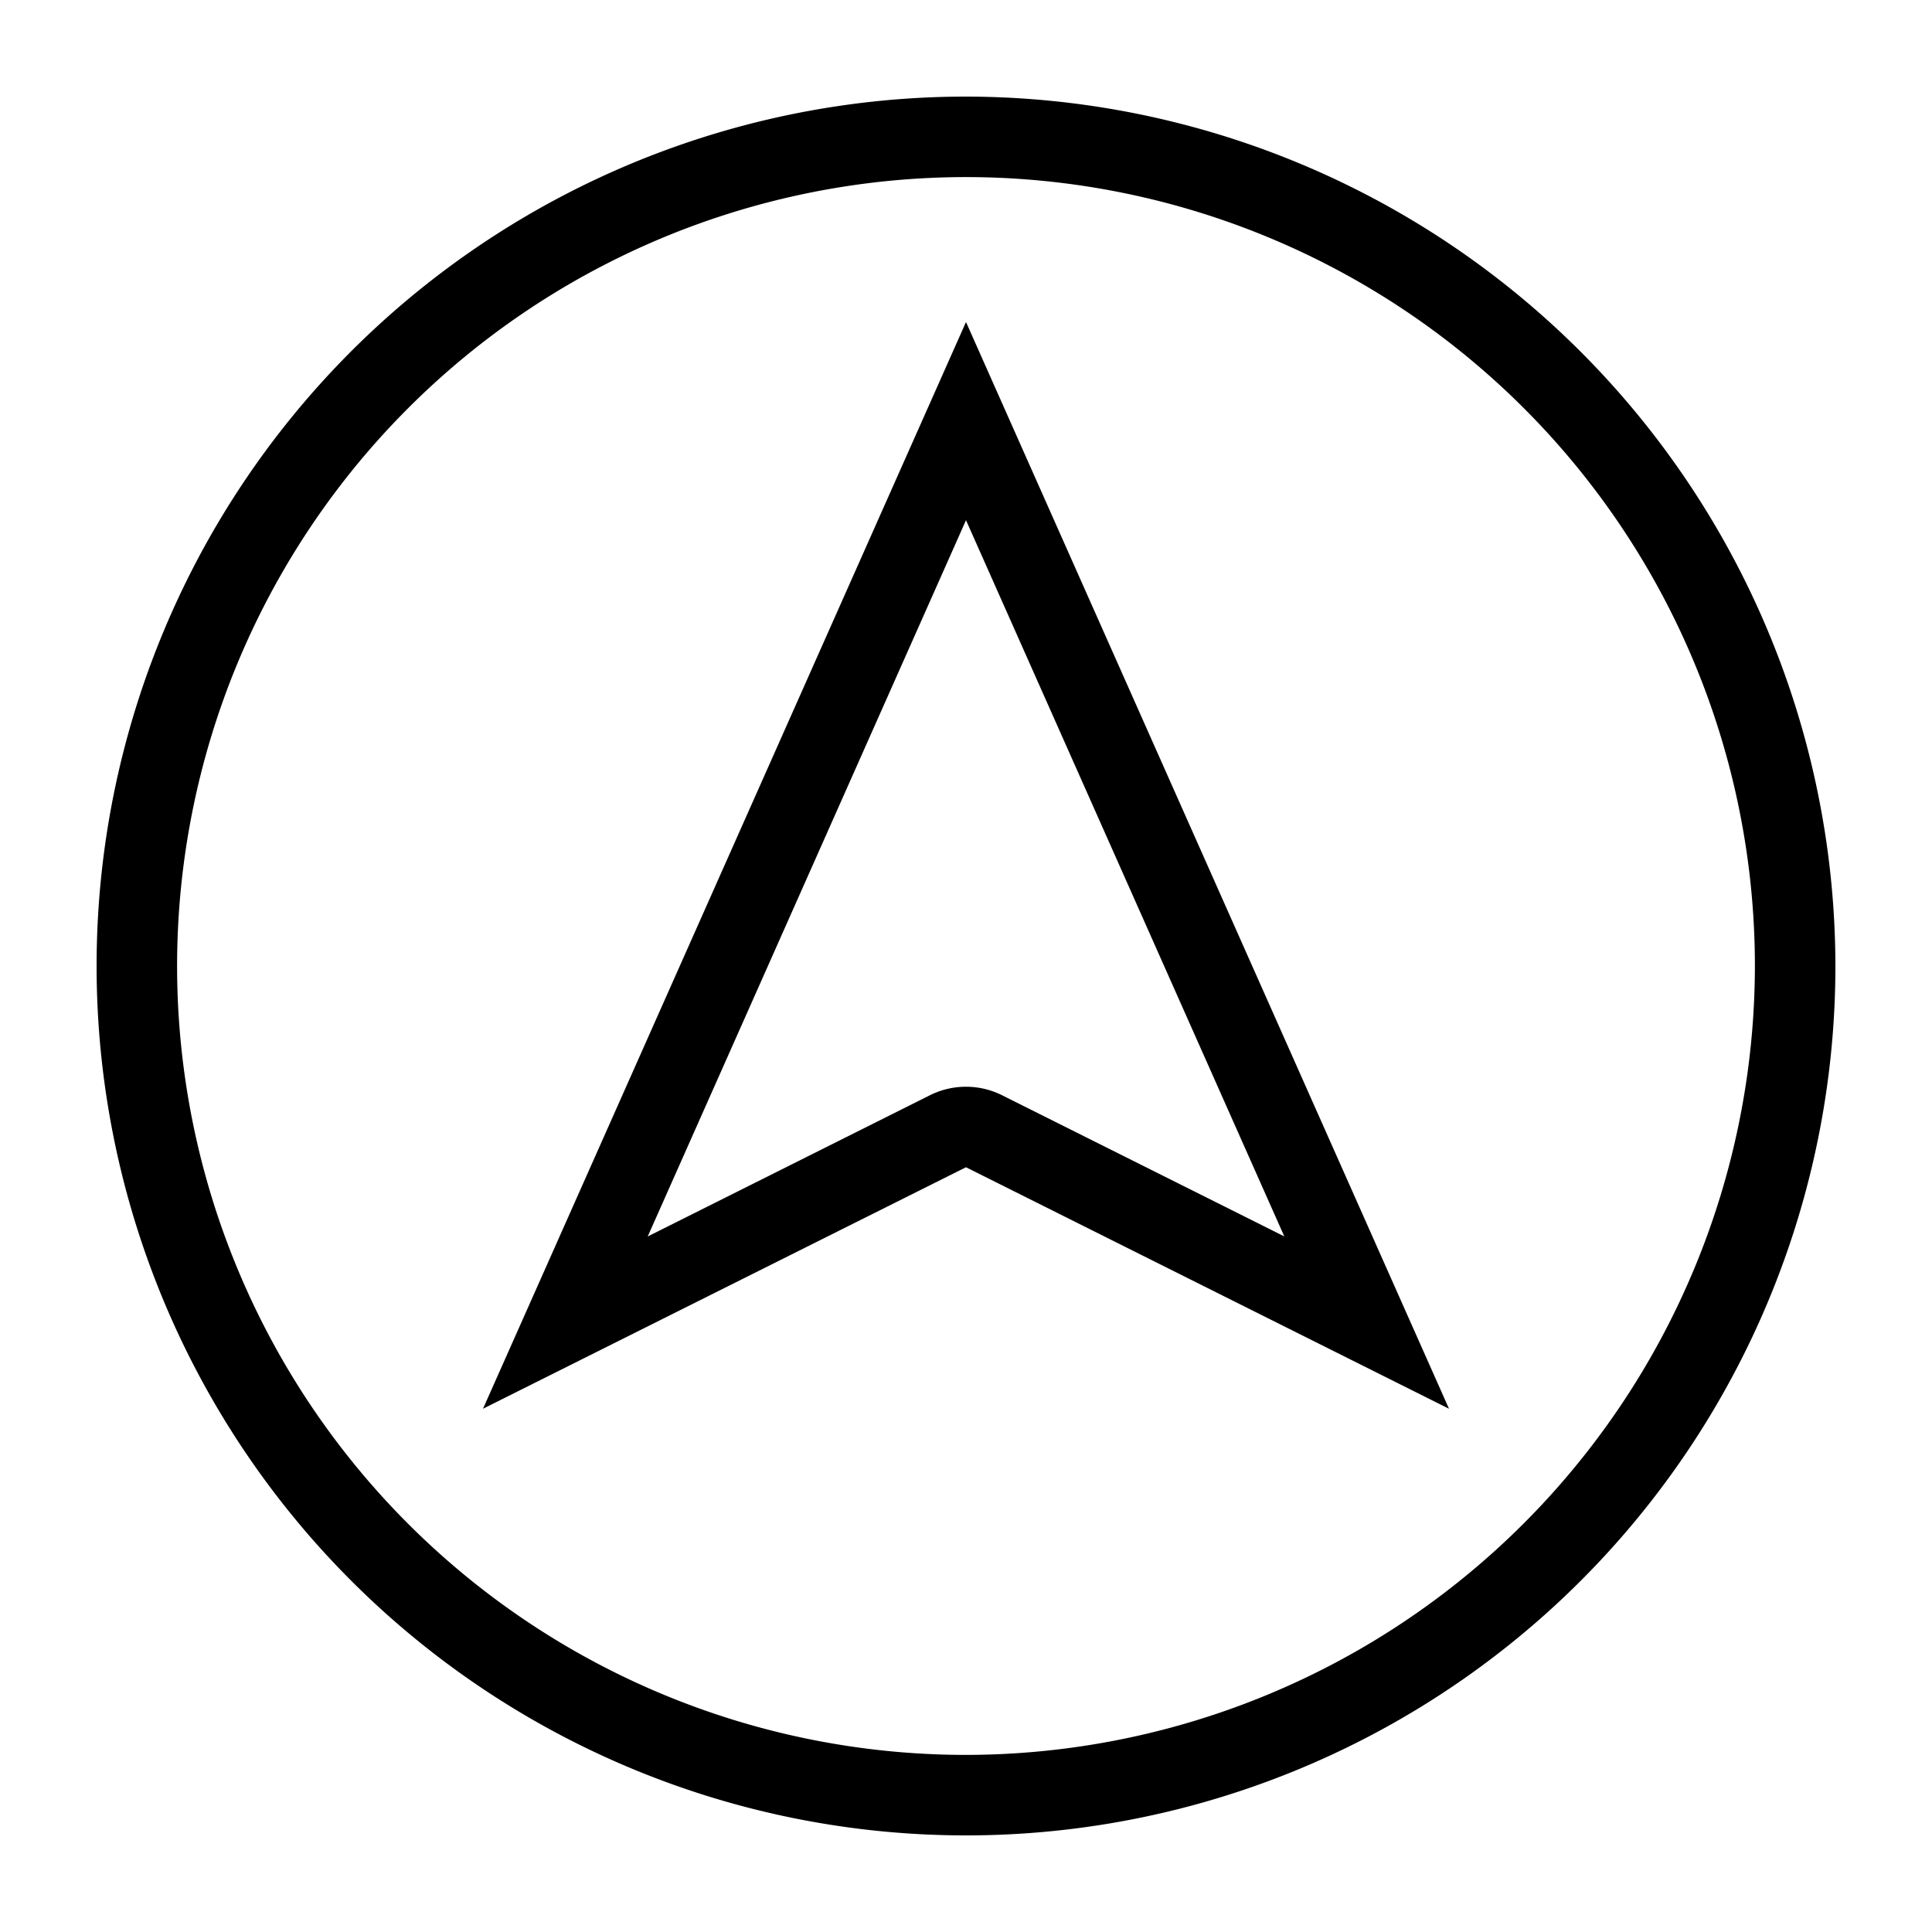
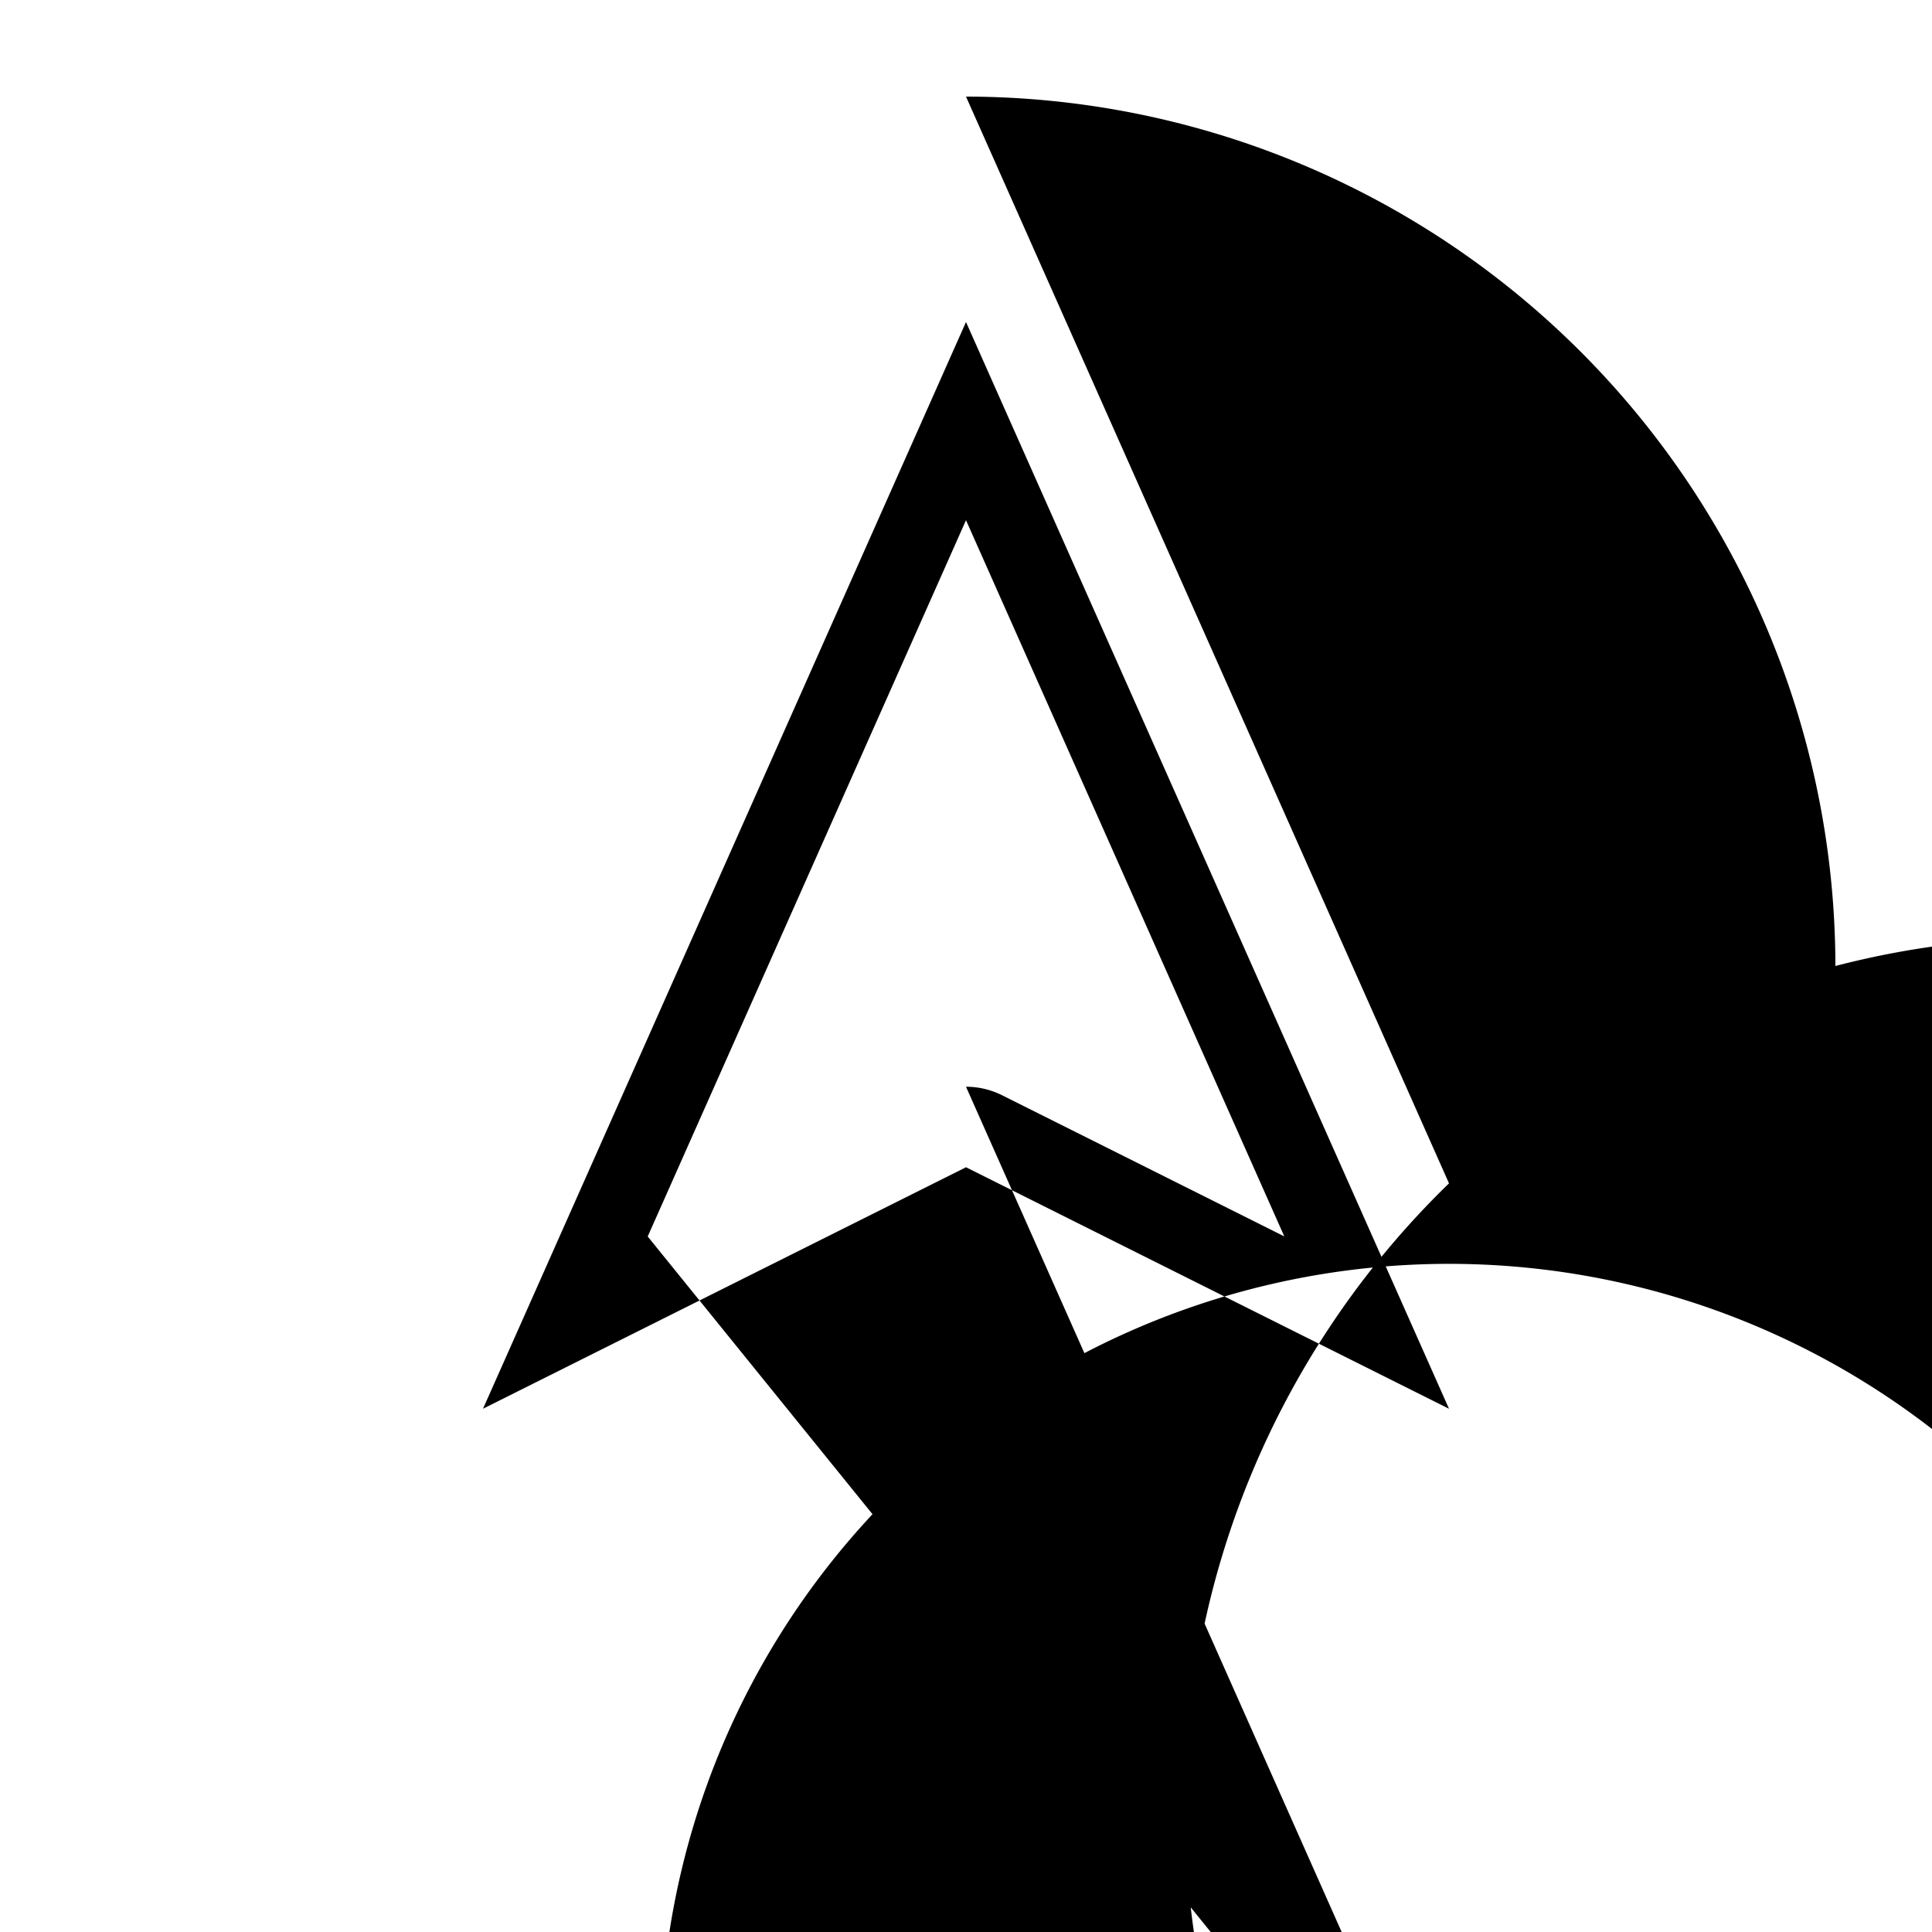
<svg xmlns="http://www.w3.org/2000/svg" width="800px" height="800px" viewBox="0 0 24 24">
-   <path d="M12 4L6 17.5l6-3 6 3zm0 9.5a1 1 0 0 0-.447.105L8.046 15.36 12 6.462l3.954 8.897-3.507-1.754A1 1 0 0 0 12 13.5zm0-12.3A10.8 10.8 0 1 0 22.8 12 10.812 10.812 0 0 0 12 1.2zm0 20.6a9.8 9.8 0 1 1 9.8-9.8 9.811 9.811 0 0 1-9.8 9.8z" />
-   <path fill="none" d="M0 0h24v24H0z" />
+   <path d="M12 4L6 17.5l6-3 6 3m0 9.5a1 1 0 0 0-.447.105L8.046 15.36 12 6.462l3.954 8.897-3.507-1.754A1 1 0 0 0 12 13.5zm0-12.3A10.8 10.8 0 1 0 22.8 12 10.812 10.812 0 0 0 12 1.2zm0 20.6a9.8 9.8 0 1 1 9.8-9.8 9.811 9.811 0 0 1-9.8 9.8z" />
</svg>